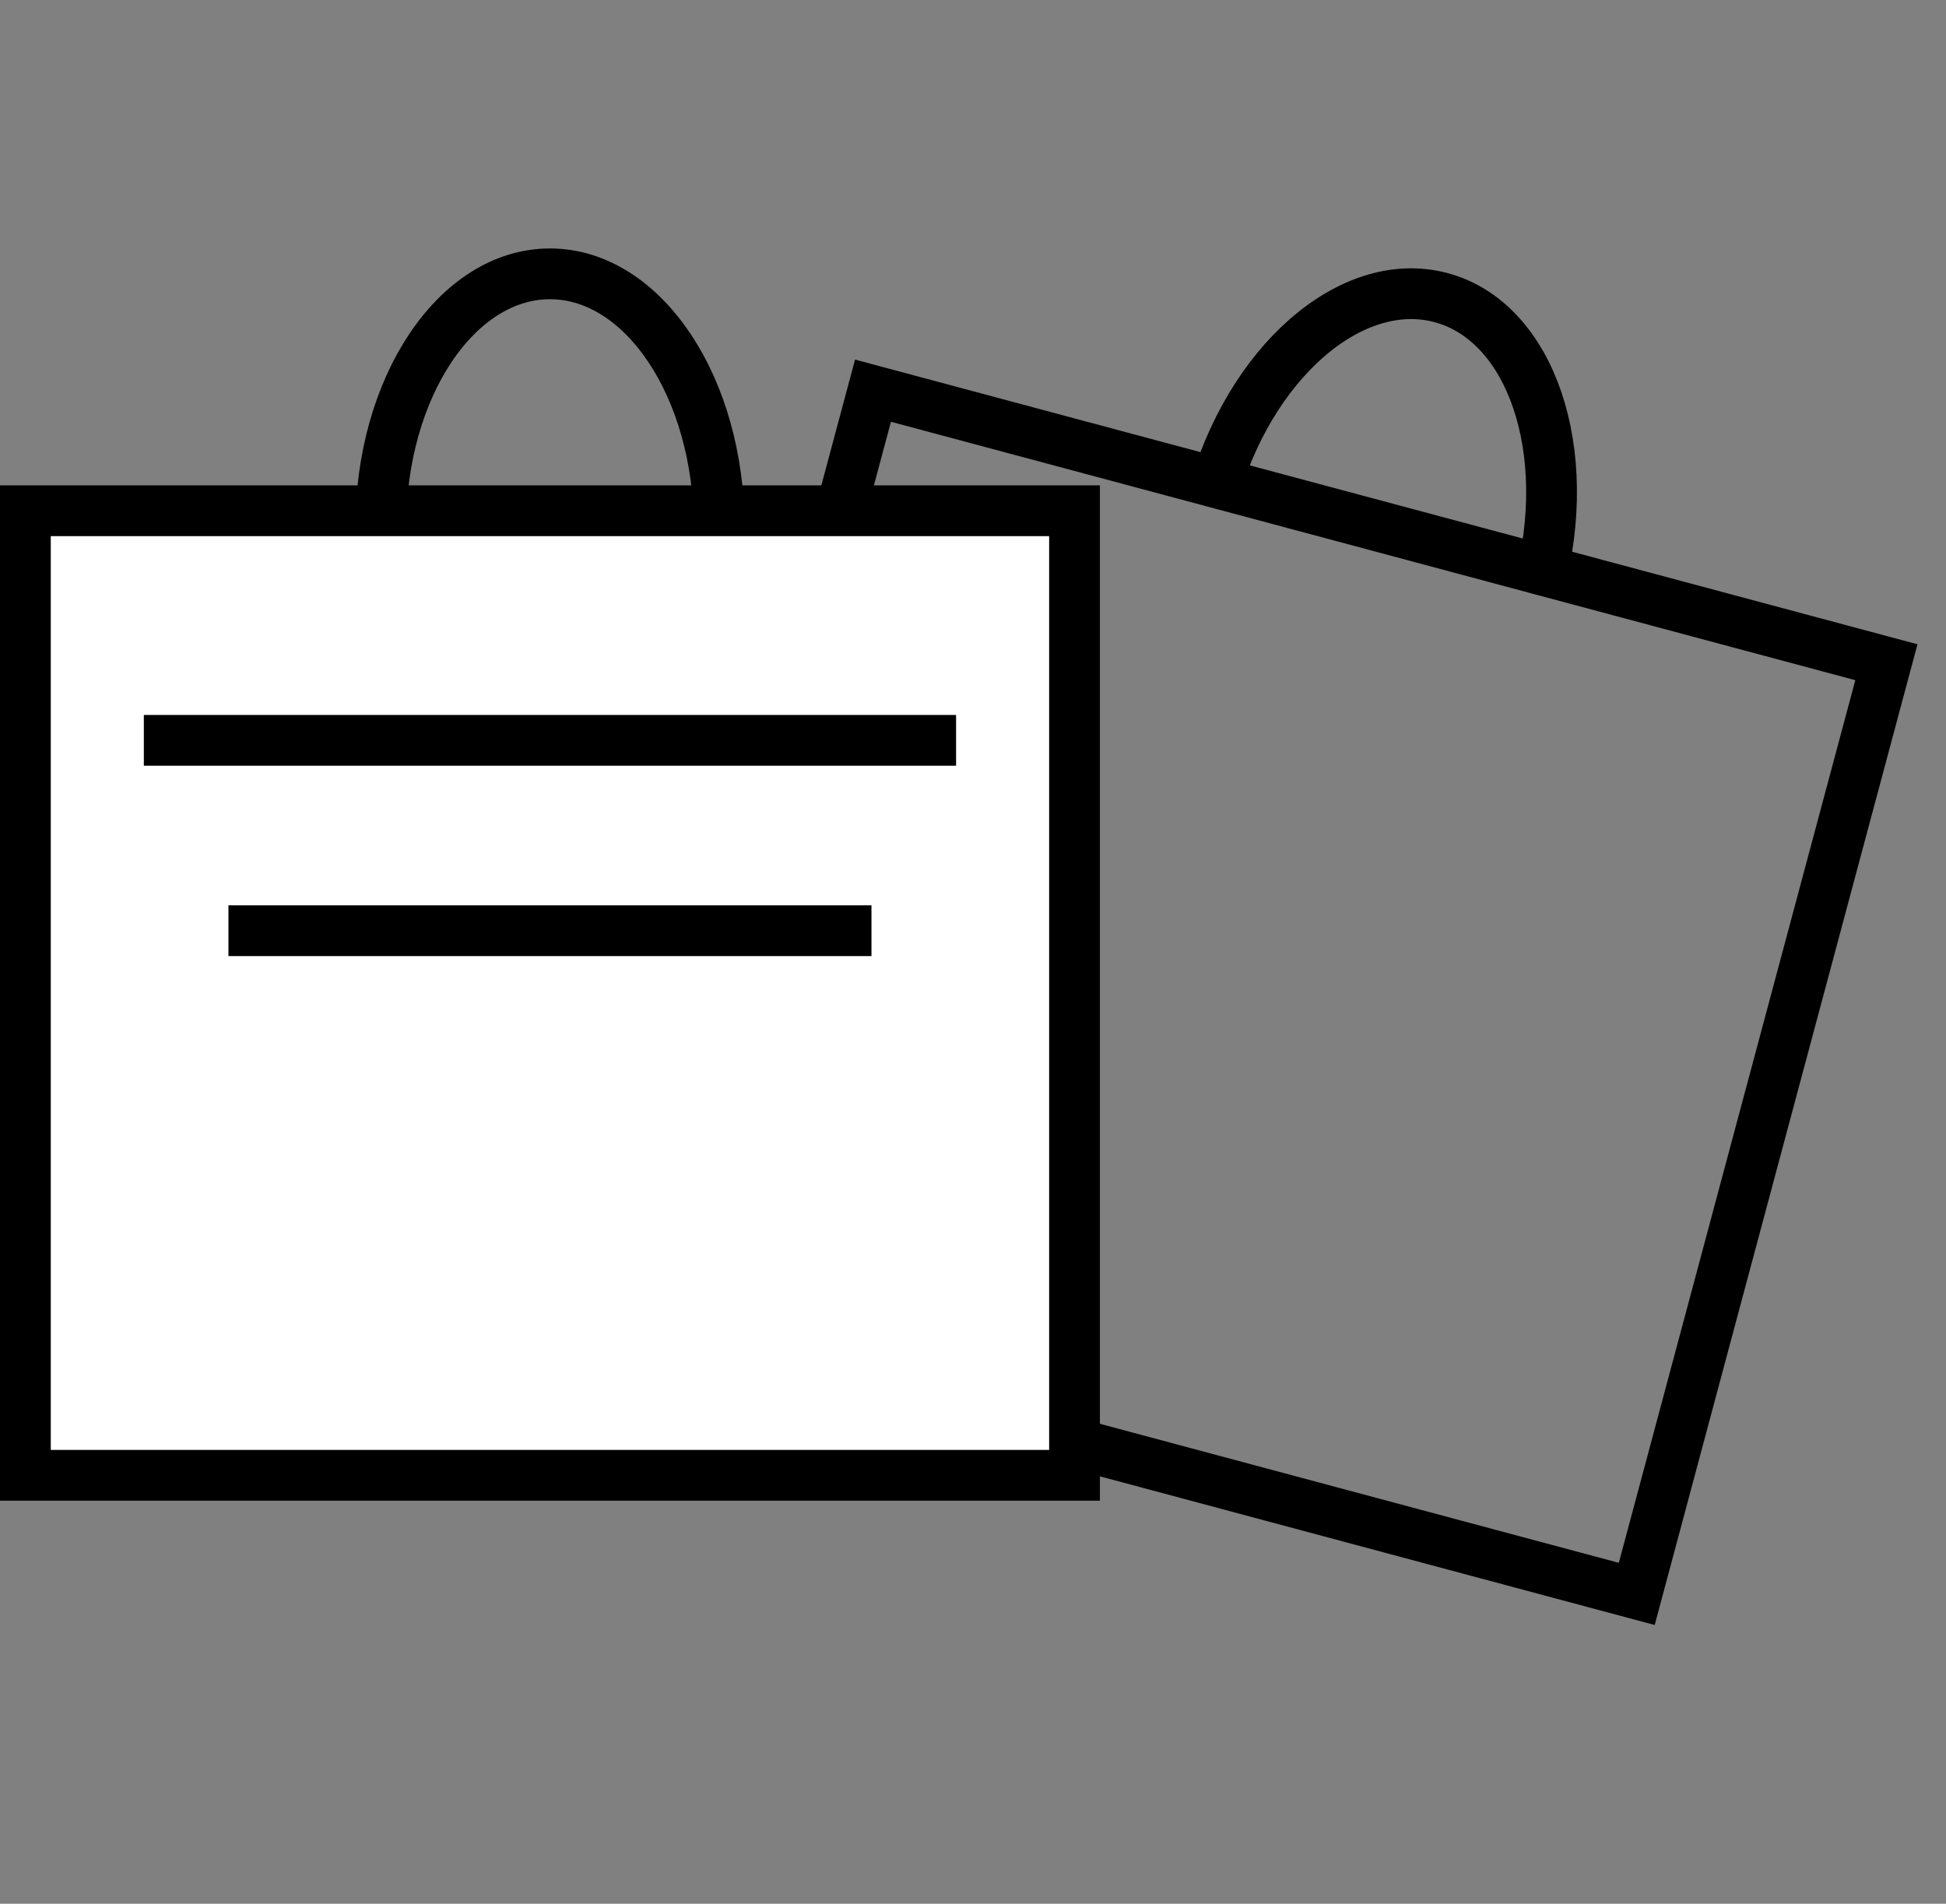
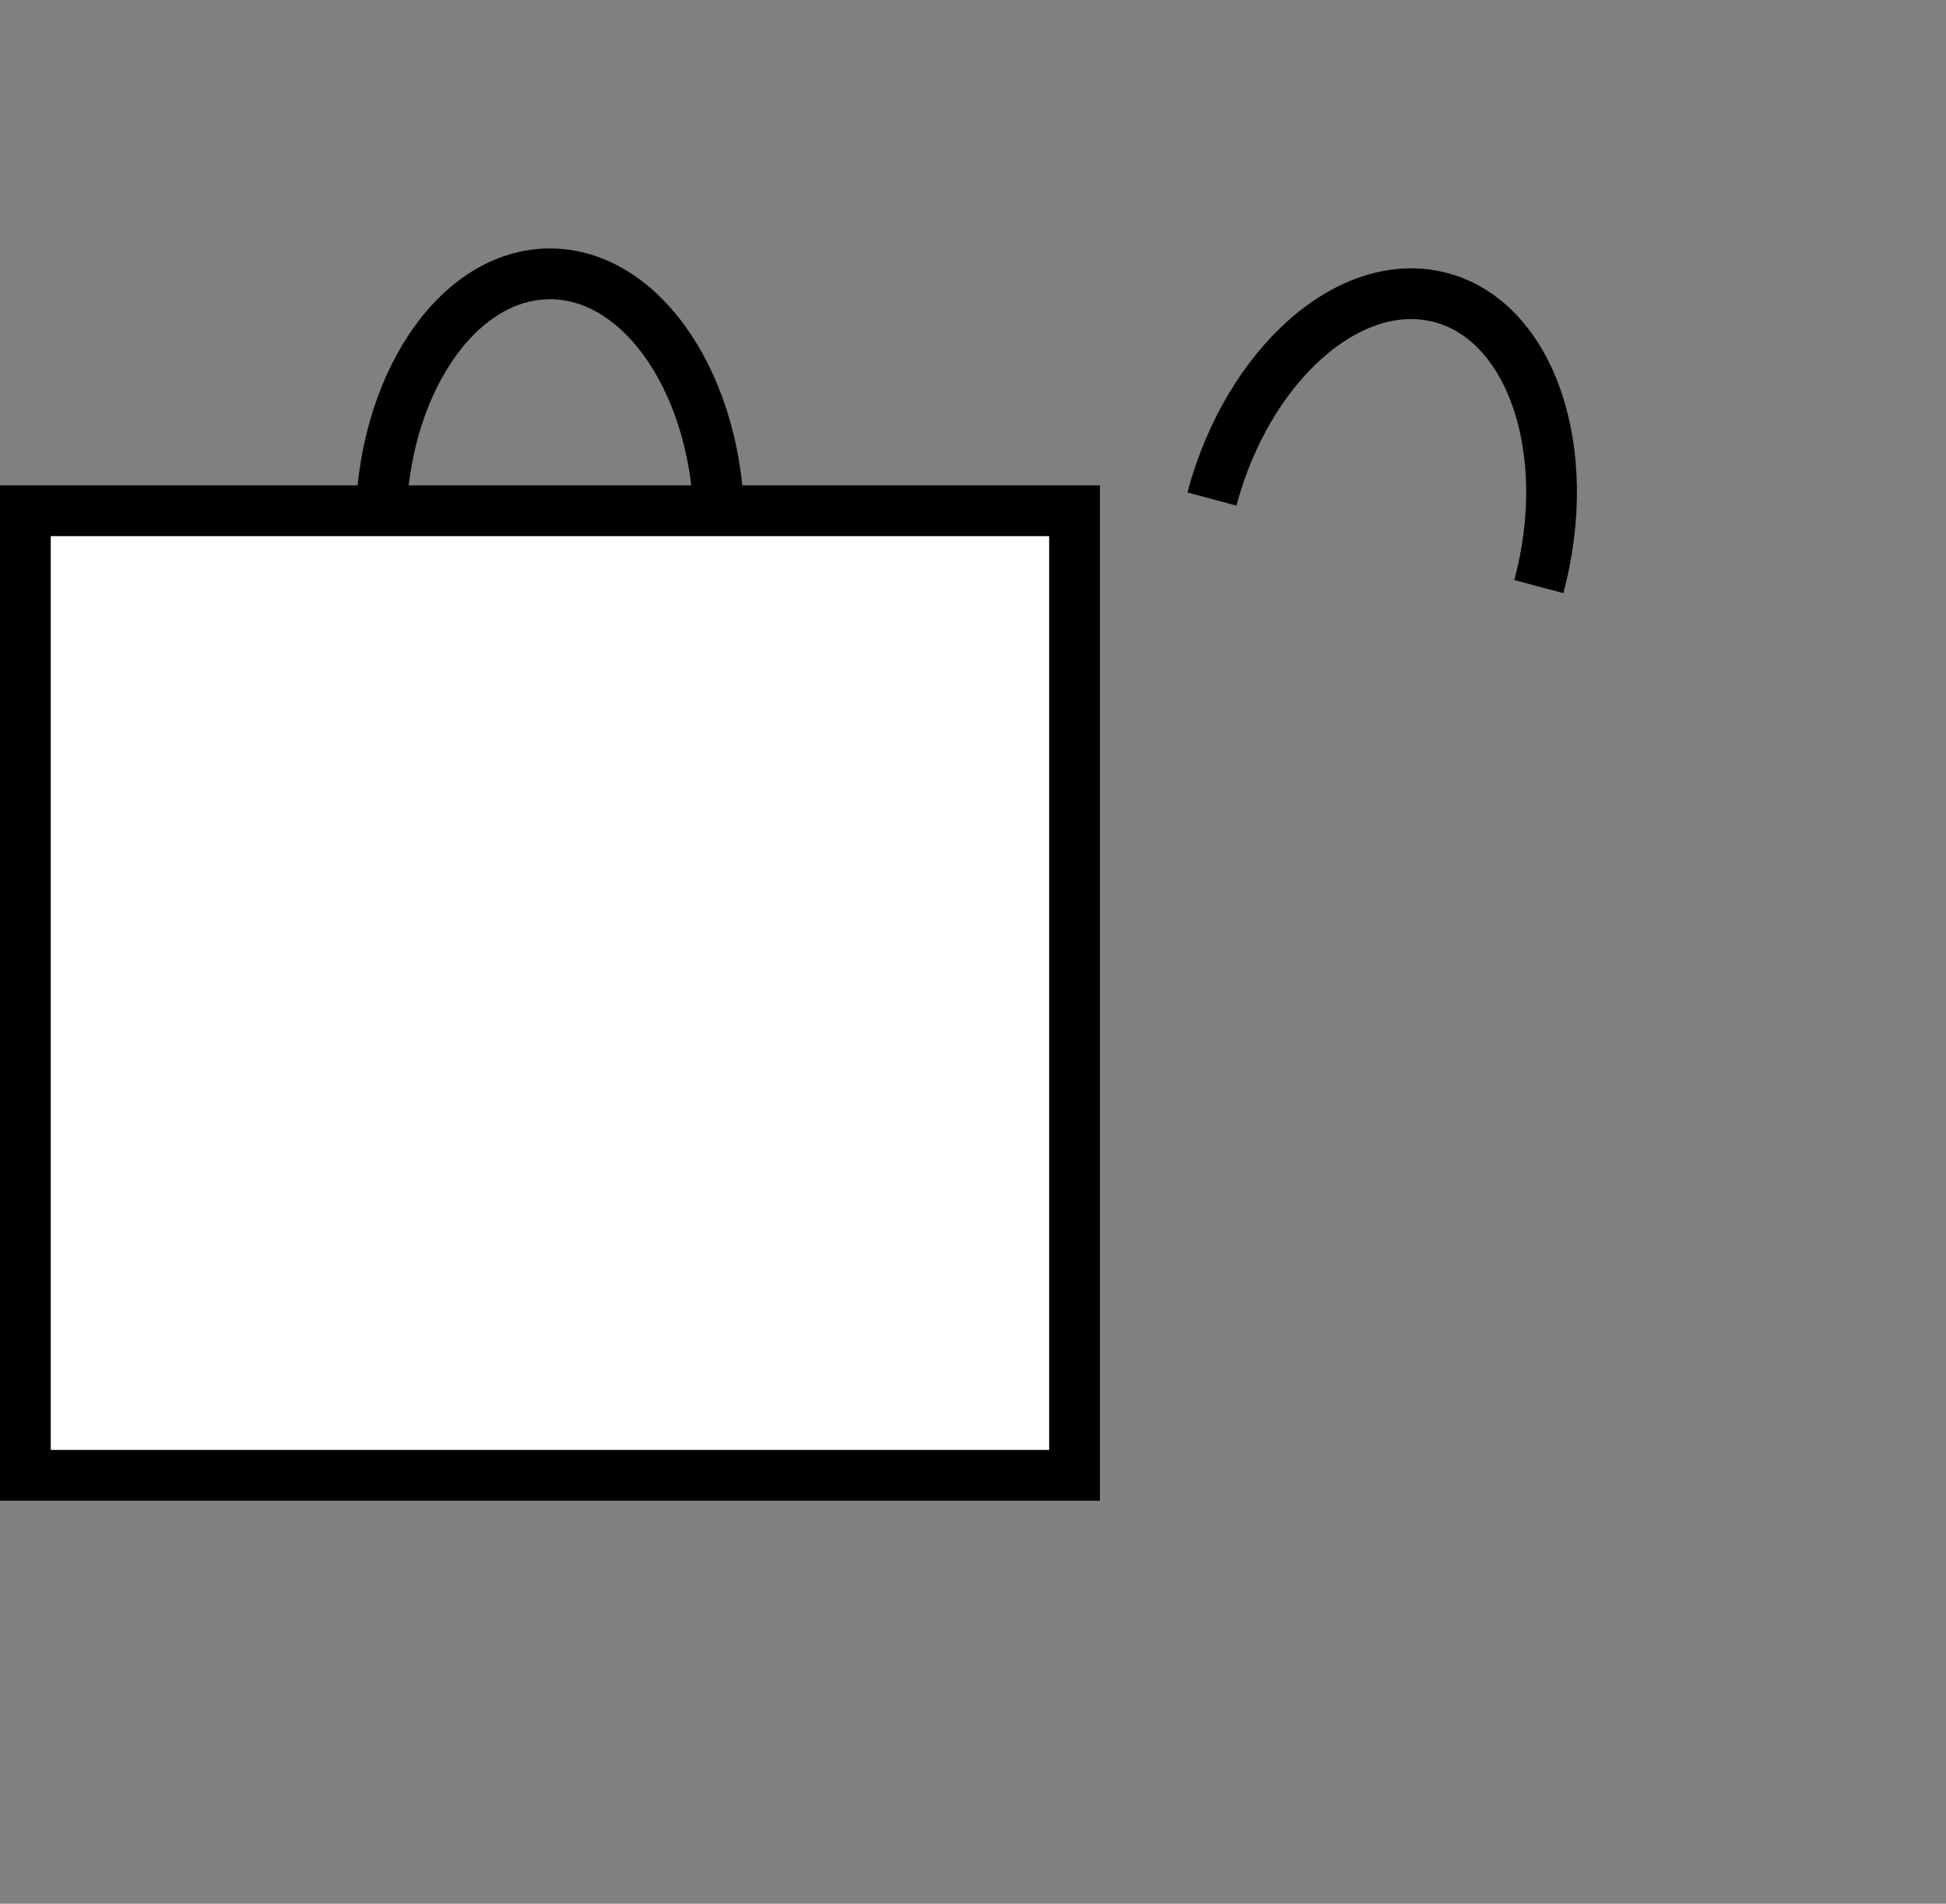
<svg xmlns="http://www.w3.org/2000/svg" width="46" height="45" viewBox="0 0 46 45" fill="none">
  <rect x="0" y="0" width="46" height="45" fill="#808080" stroke="none" />
-   <rect x="20.636" y="9.235" width="24.8" height="22.8" transform="rotate(15 20.636 9.235)" stroke="black" stroke-width="1.2" />
  <path d="M36.375 13.866C37.232 10.665 36.198 7.607 34.064 7.035C31.93 6.464 29.505 8.595 28.647 11.796" stroke="black" stroke-width="1.2" />
  <rect x="0.6" y="12.073" width="24.8" height="22.8" fill="white" stroke="black" stroke-width="1.2" />
  <path d="M17 12.473C17 9.159 15.209 6.473 13 6.473C10.791 6.473 9 9.159 9 12.473" stroke="black" stroke-width="1.2" />
-   <path d="M4 17.5H22" stroke="black" stroke-width="1.2" stroke-linecap="square" />
-   <path d="M6 22H20" stroke="black" stroke-width="1.2" stroke-linecap="square" />
</svg>